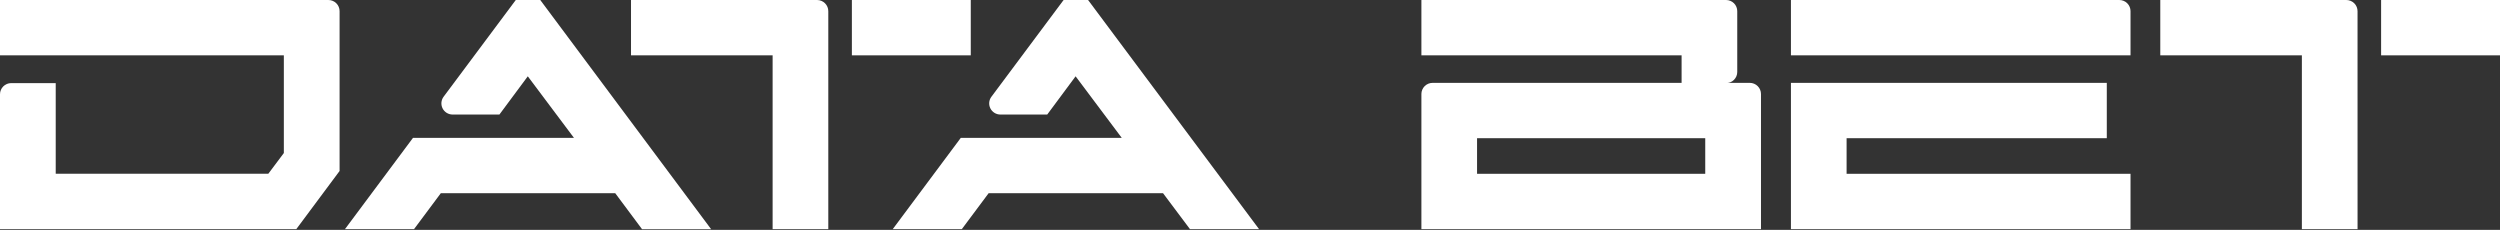
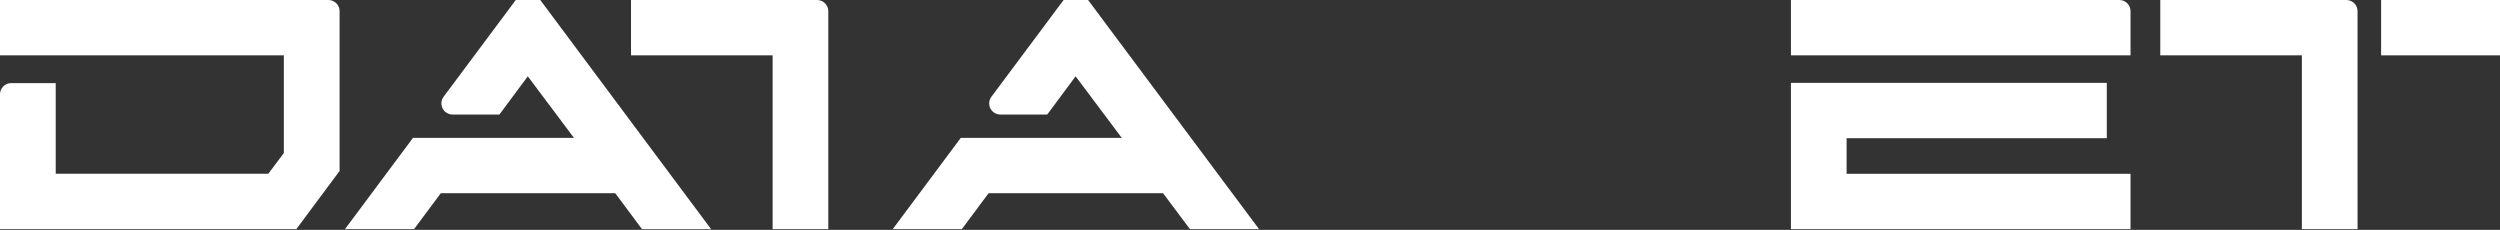
<svg xmlns="http://www.w3.org/2000/svg" width="1240" height="114" viewBox="0 0 1240 114" fill="none">
  <rect x="0" y="0" width="1240" height="114" fill="#333333" stroke="none" />
  <path d="M888.305 0V27.448H1056.74V5.524C1056.74 4.059 1056.15 2.654 1055.11 1.618C1054.07 0.582 1052.66 0 1051.18 0L888.305 0Z" fill="white" />
  <path d="M410.836 5.556C410.838 4.829 410.697 4.107 410.419 3.434C410.141 2.761 409.733 2.149 409.217 1.633C408.701 1.116 408.087 0.707 407.412 0.426C406.736 0.146 406.012 0.001 405.28 0L312.979 0V27.448H383.22V113.645H410.836V5.556Z" fill="white" />
-   <path d="M710.569 41.101C709.096 41.101 707.683 41.683 706.641 42.719C705.599 43.755 705.014 45.16 705.014 46.625V113.645H873.448V46.625C873.448 45.16 872.863 43.755 871.821 42.719C870.779 41.683 869.366 41.101 867.892 41.101H710.569ZM845.8 86.198H732.619V68.549H845.8V86.198Z" fill="white" />
-   <path d="M847.608 8.07652e-10H705.014V27.448H834.071V41.231H856.12C856.85 41.231 857.572 41.088 858.246 40.81C858.92 40.532 859.533 40.126 860.049 39.613C860.565 39.1 860.974 38.491 861.253 37.821C861.532 37.15 861.676 36.432 861.676 35.707V5.556C861.68 4.828 861.54 4.106 861.262 3.432C860.985 2.758 860.577 2.146 860.06 1.629C859.544 1.113 858.93 0.703 858.254 0.424C857.578 0.144 856.853 -1.245e-05 856.12 8.07653e-10L847.608 8.07652e-10Z" fill="white" />
  <path d="M915.91 86.198V68.549H1044.97V41.101H888.305V113.613V113.645H1056.74V86.198H915.91Z" fill="white" />
  <path d="M267.97 0H255.83L220.016 47.993C219.406 48.816 219.036 49.792 218.95 50.812C218.864 51.832 219.063 52.855 219.527 53.769C219.99 54.683 220.699 55.451 221.575 55.988C222.451 56.525 223.46 56.81 224.489 56.812H247.708L261.786 37.849L284.67 68.366H204.855L171.109 113.645H205.364L218.641 95.835H305.159L318.447 113.667H352.713L267.97 0Z" fill="white" />
  <path d="M539.687 0H527.547L491.733 47.993C491.119 48.815 490.746 49.79 490.657 50.81C490.568 51.831 490.766 52.855 491.229 53.77C491.692 54.685 492.402 55.454 493.278 55.991C494.155 56.528 495.165 56.812 496.195 56.812H519.425L533.503 37.849L556.376 68.366H476.561L442.805 113.645H477.07L490.358 95.835H576.876L590.218 113.645H624.484L539.687 0Z" fill="white" />
-   <path d="M481.499 0H422.531V27.448H481.499V0Z" fill="white" />
  <path d="M1169.34 5.556C1169.34 4.829 1169.2 4.107 1168.92 3.434C1168.64 2.761 1168.23 2.149 1167.72 1.633C1167.2 1.116 1166.59 0.707 1165.91 0.426C1165.24 0.146 1164.51 0.001 1163.78 0L1071.5 0V27.448H1141.73V113.645H1169.35L1169.34 5.556Z" fill="white" />
  <path d="M1240 0H1181.03V27.448H1240V0Z" fill="white" />
  <path d="M162.879 0H0V27.448H140.786V75.903L133.075 86.187H27.637V41.22H5.556C4.081 41.223 2.668 41.807 1.627 42.845C0.585 43.882 -2.79043e-06 45.288 0 46.755L0 113.645H146.97L168.434 84.808V5.524C168.434 4.059 167.849 2.654 166.807 1.618C165.765 0.582 164.352 0 162.879 0V0Z" fill="white" />
</svg>